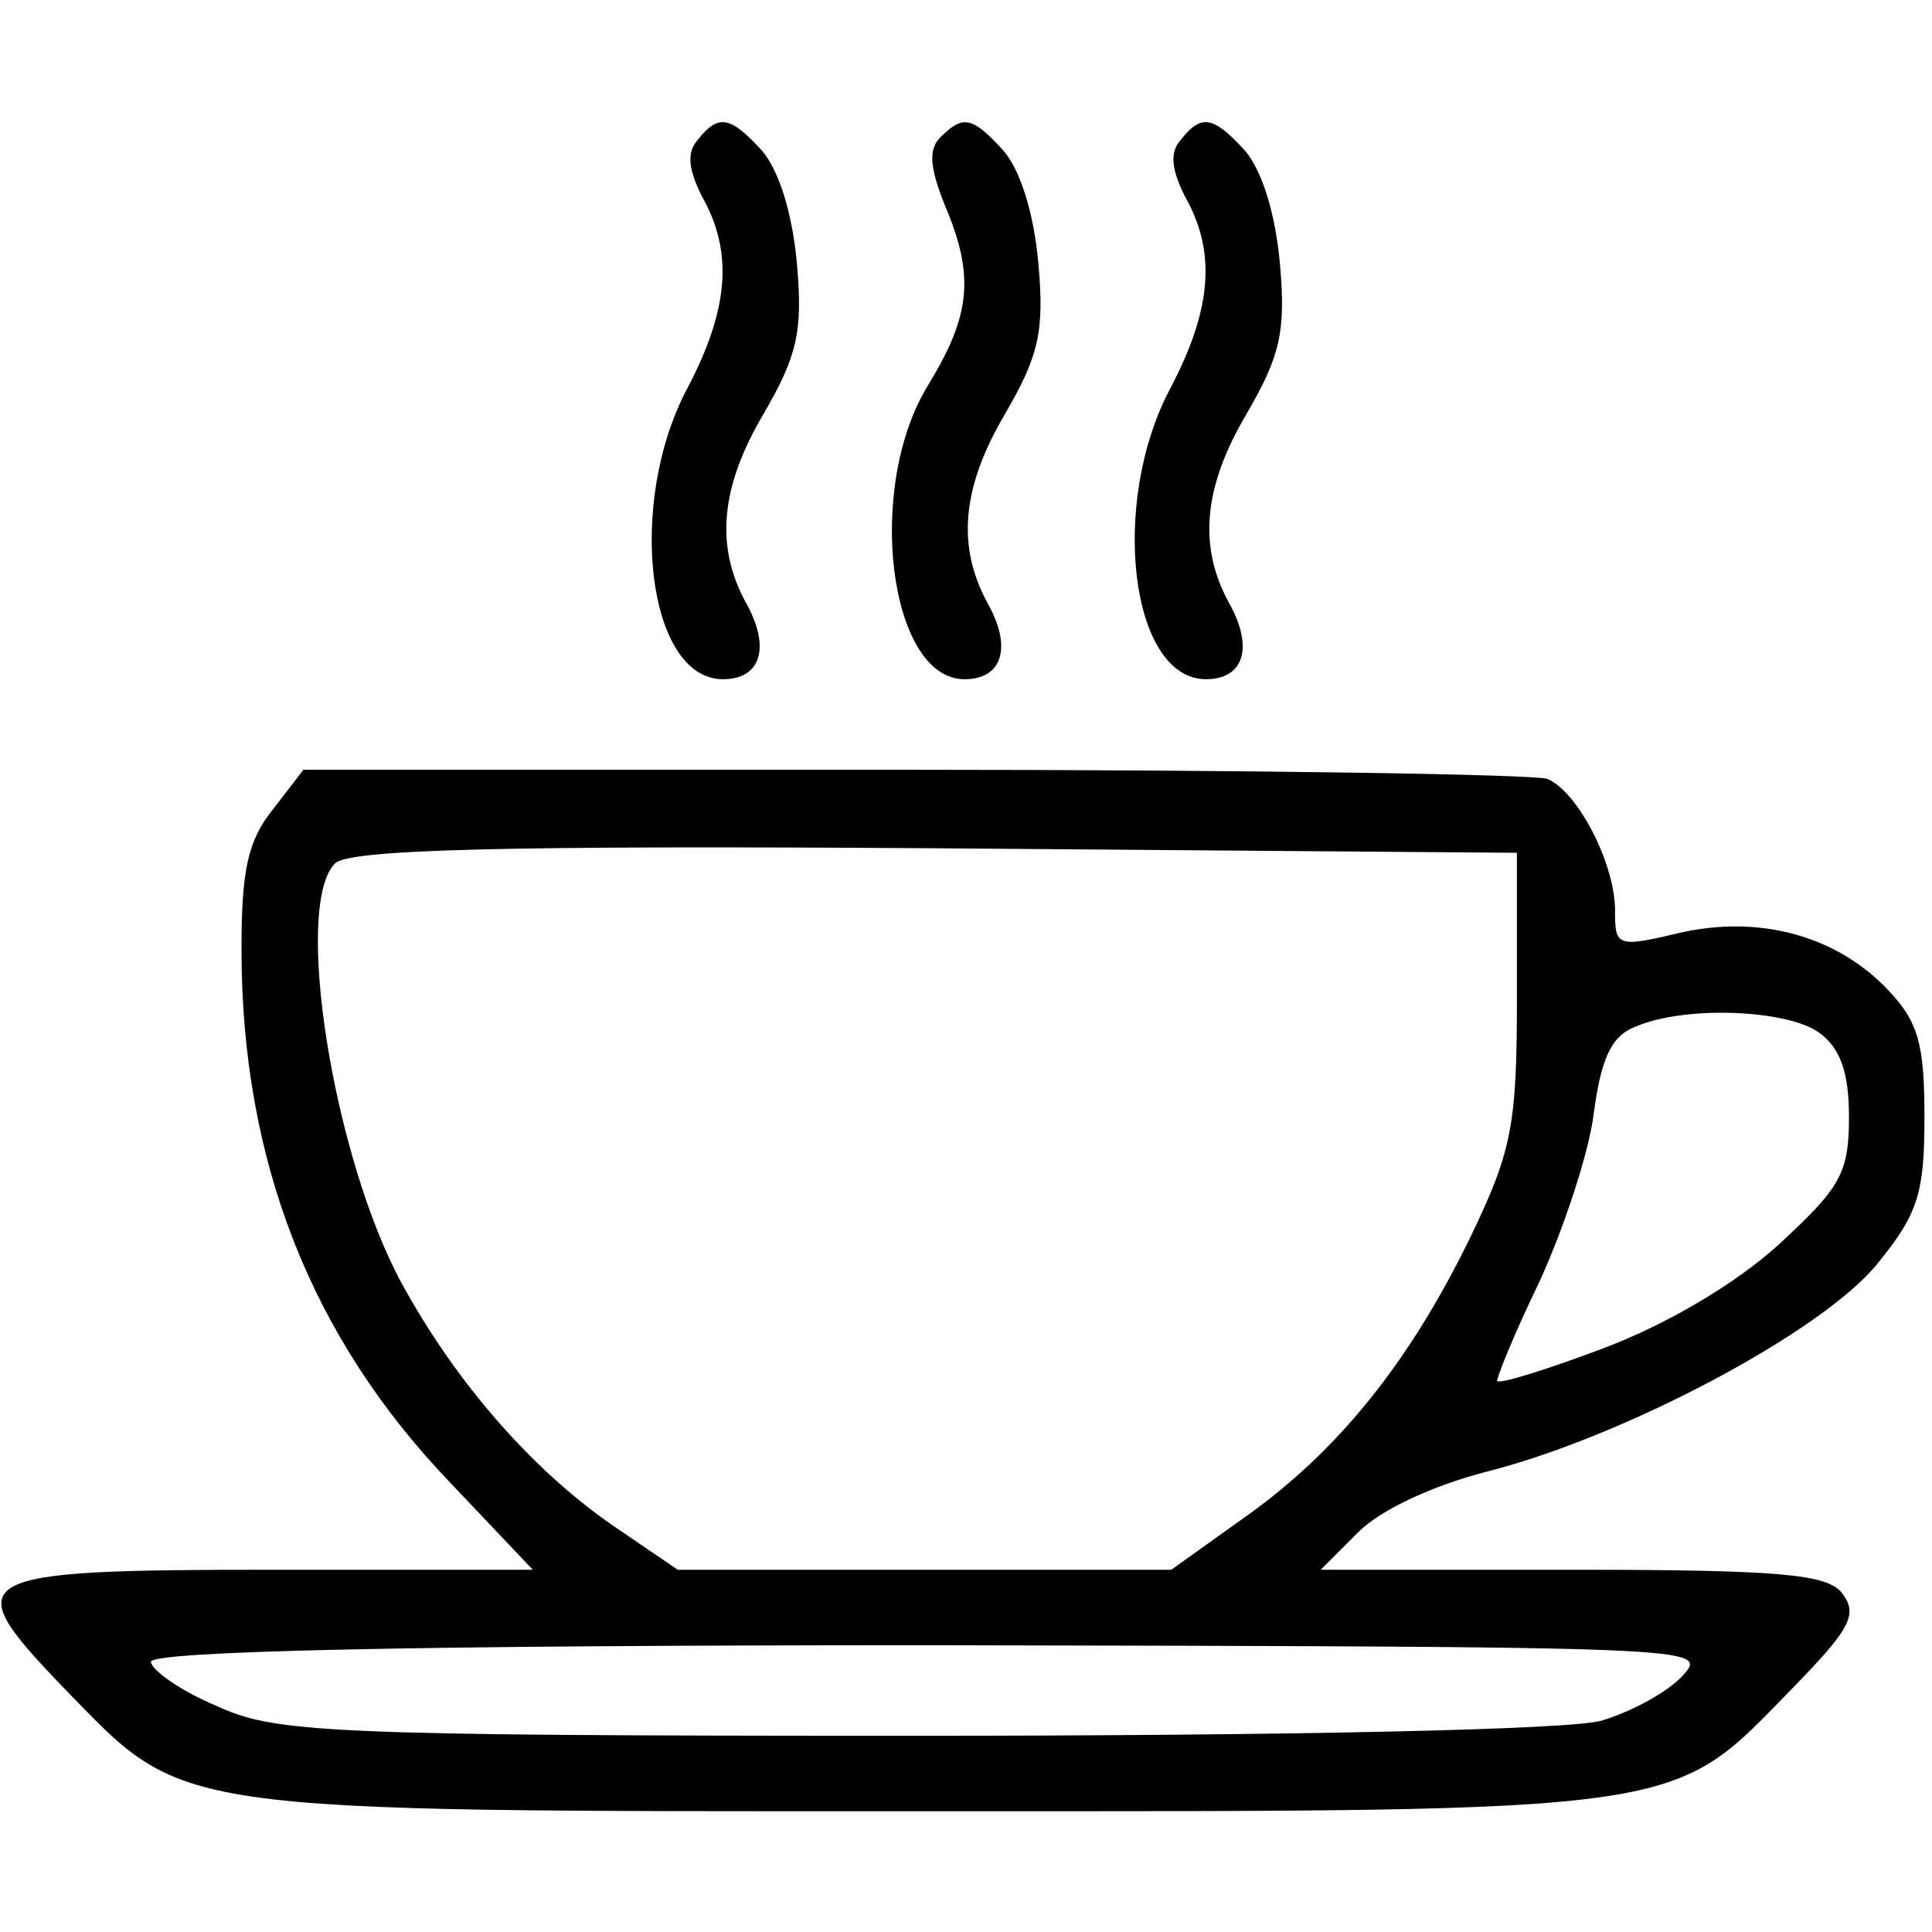
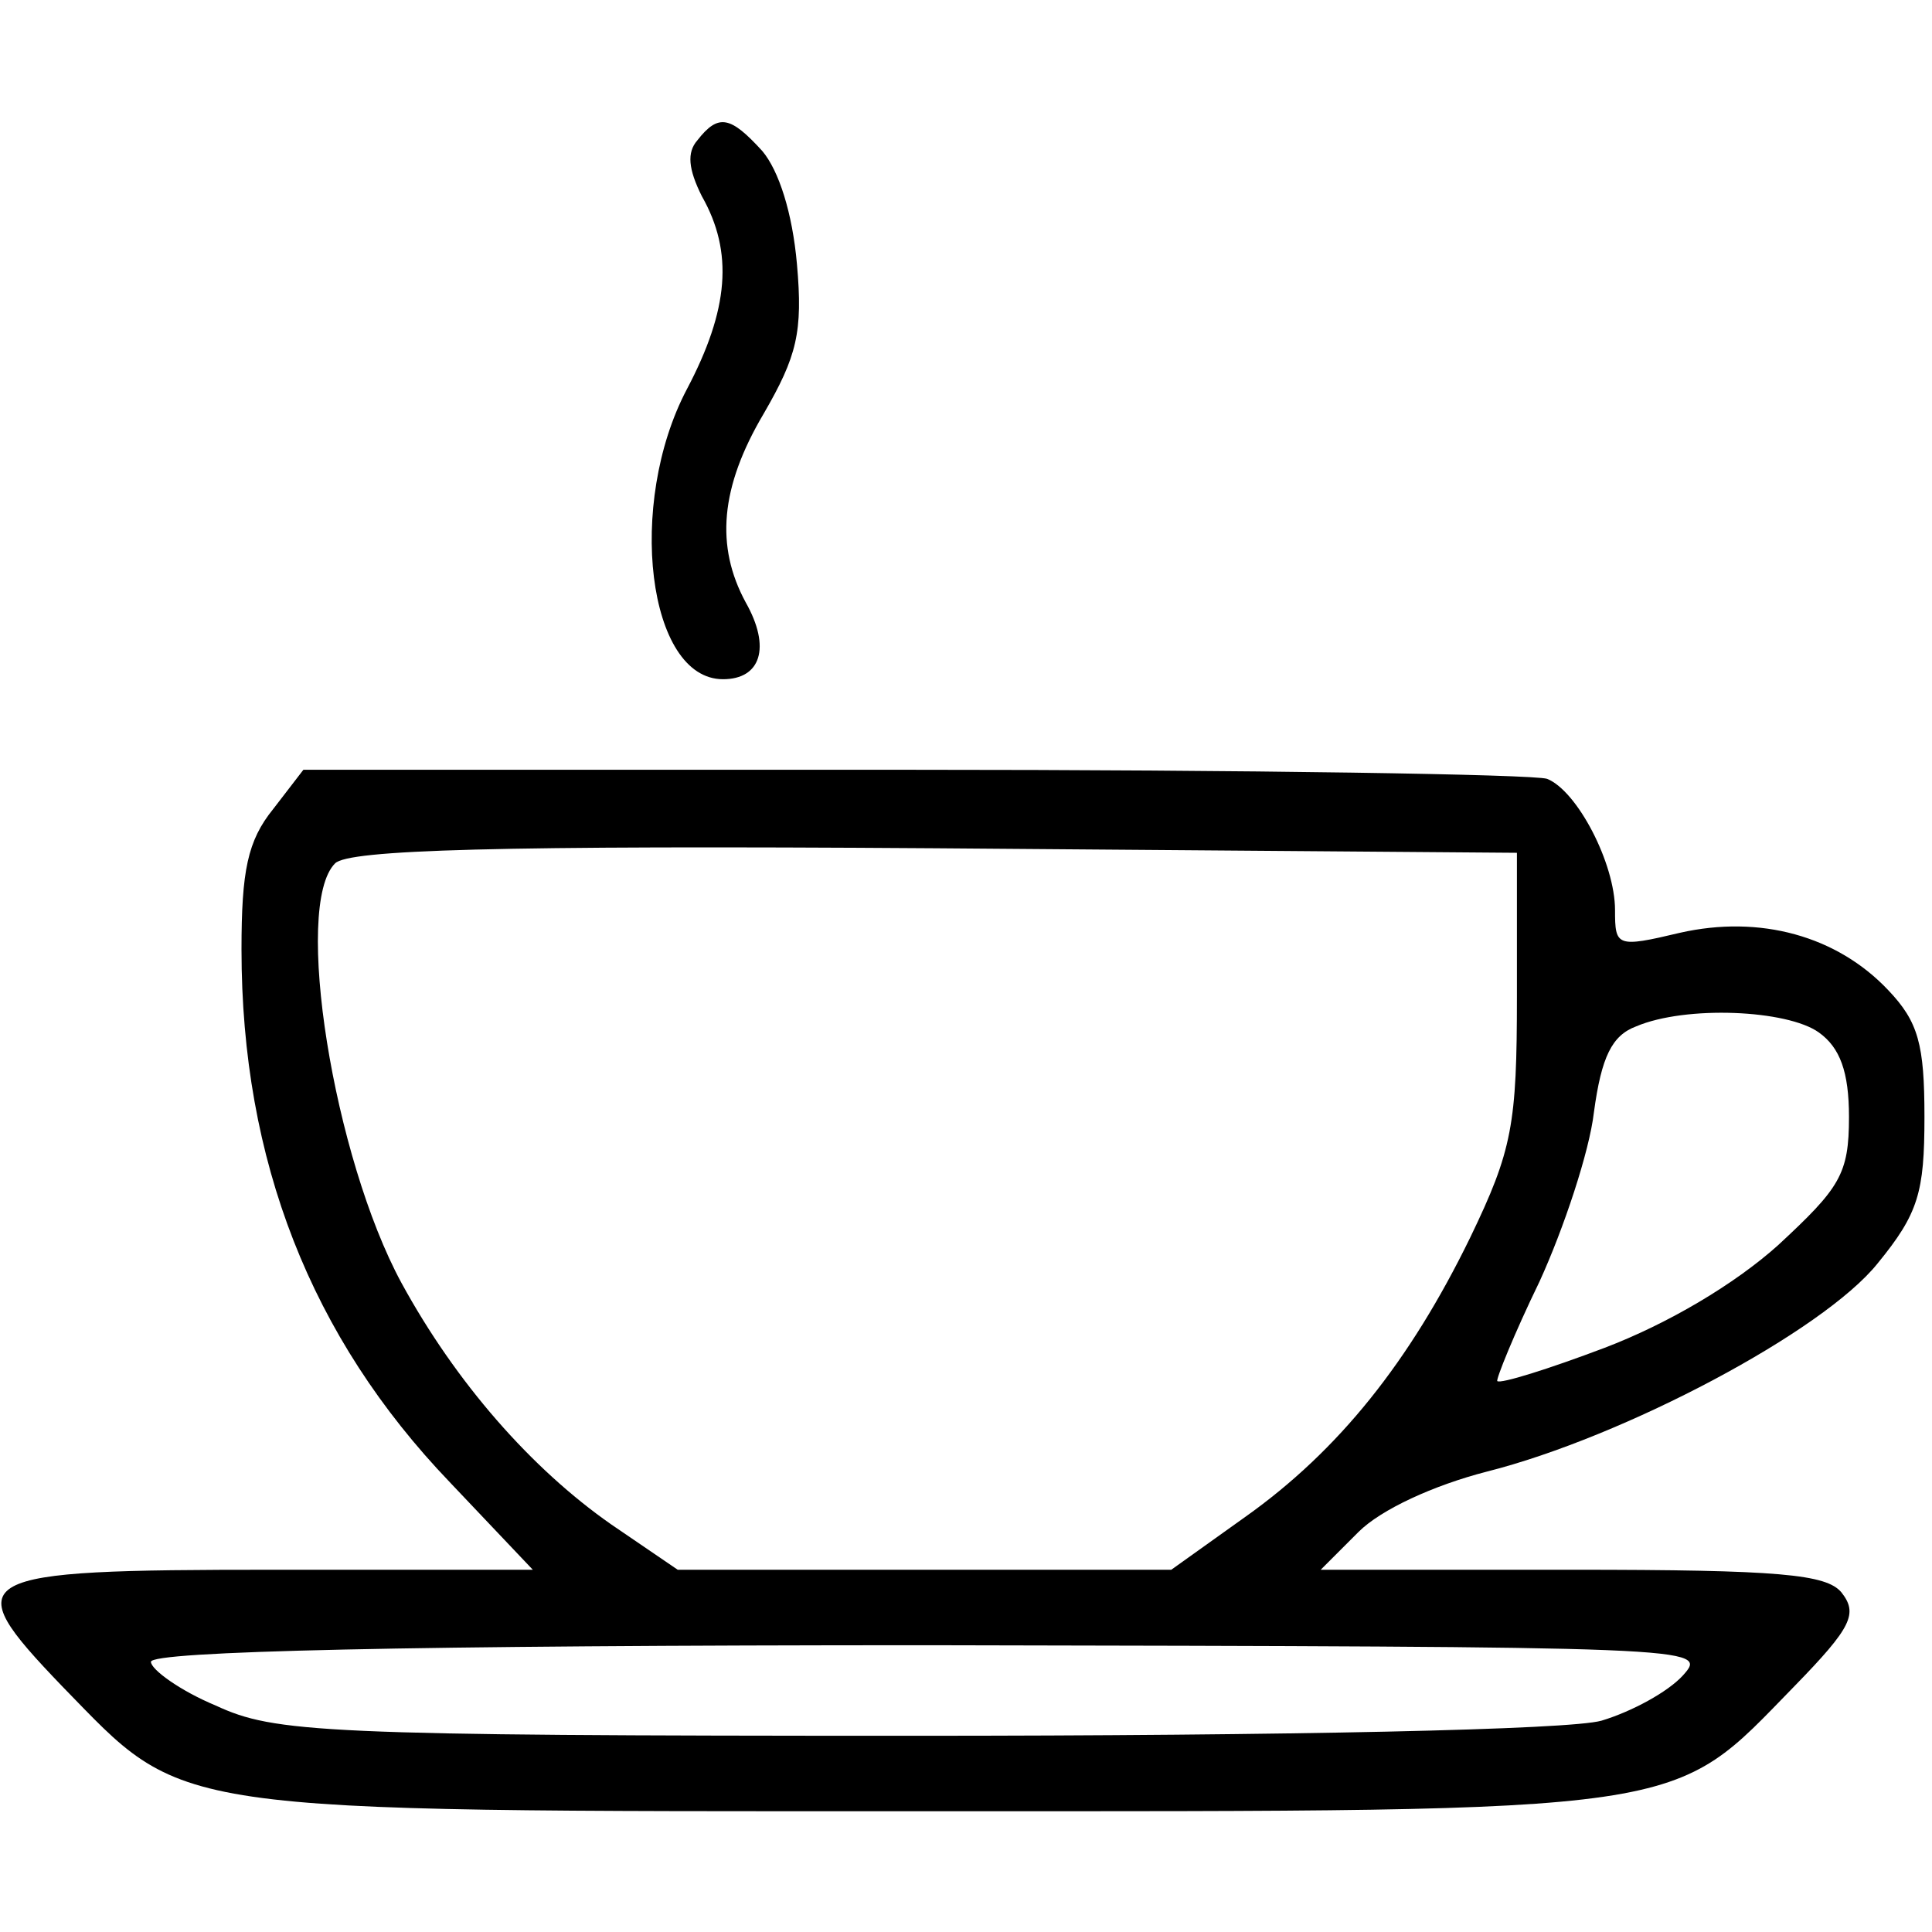
<svg xmlns="http://www.w3.org/2000/svg" version="1.0" width="128pt" height="128pt" viewBox="0 0 128 128" preserveAspectRatio="xMidYMid meet">
  <g transform="translate(0,128) scale(0.1,-0.1)" fill="#000000" stroke="none">
    <path d="M462 1187 c-7 -8 -6 -19 3 -37 21 -37 18 -75 -10 -128 -40 -76 -26 -192 24 -192 25 0 32 21 15 51 -20 37 -17 76 12 125 22 38 26 54 22 99 -3 34 -12 62 -23 75 -21 23 -29 25 -43 7z" />
-     <path d="M623 1189 c-8 -8 -7 -20 3 -45 20 -47 17 -73 -11 -119 -42 -68 -26 -195 24 -195 25 0 32 21 15 51 -20 37 -17 76 12 125 22 38 26 54 22 99 -3 34 -12 62 -23 75 -21 23 -27 24 -42 9z" />
-     <path d="M782 1187 c-7 -8 -6 -19 3 -37 21 -37 18 -75 -10 -128 -40 -76 -26 -192 24 -192 25 0 32 21 15 51 -20 37 -17 76 12 125 22 38 26 54 22 99 -3 34 -12 62 -23 75 -21 23 -29 25 -43 7z" />
    <path d="M181 744 c-17 -21 -21 -41 -21 -93 0 -140 46 -257 138 -353 l55 -58 -172 0 c-203 0 -210 -4 -140 -77 83 -85 63 -83 574 -83 511 0 491 -2 574 83 38 39 42 48 31 62 -10 12 -41 15 -178 15 l-167 0 25 25 c15 15 50 31 85 40 91 23 223 93 259 138 27 33 31 47 31 97 0 48 -4 63 -24 84 -34 36 -85 50 -138 38 -42 -10 -43 -9 -43 15 0 31 -25 79 -45 87 -9 3 -198 6 -420 6 l-404 0 -20 -26z m824 -124 c0 -85 -3 -102 -31 -160 -40 -82 -87 -141 -149 -185 l-49 -35 -163 0 -164 0 -44 30 c-53 37 -103 94 -139 160 -45 83 -72 250 -44 278 9 9 106 12 398 10 l385 -3 0 -95z m200 -24 c14 -10 20 -26 20 -56 0 -38 -6 -47 -47 -85 -29 -26 -73 -52 -115 -68 -37 -14 -69 -24 -71 -22 -1 1 11 31 28 66 16 35 33 86 36 112 5 37 12 51 28 57 33 14 100 11 121 -4z m-90 -426 c-10 -11 -34 -24 -54 -30 -21 -6 -206 -10 -456 -10 -393 0 -423 2 -462 20 -24 10 -43 24 -43 29 0 7 169 11 516 11 513 -1 516 -1 499 -20z" />
  </g>
</svg>